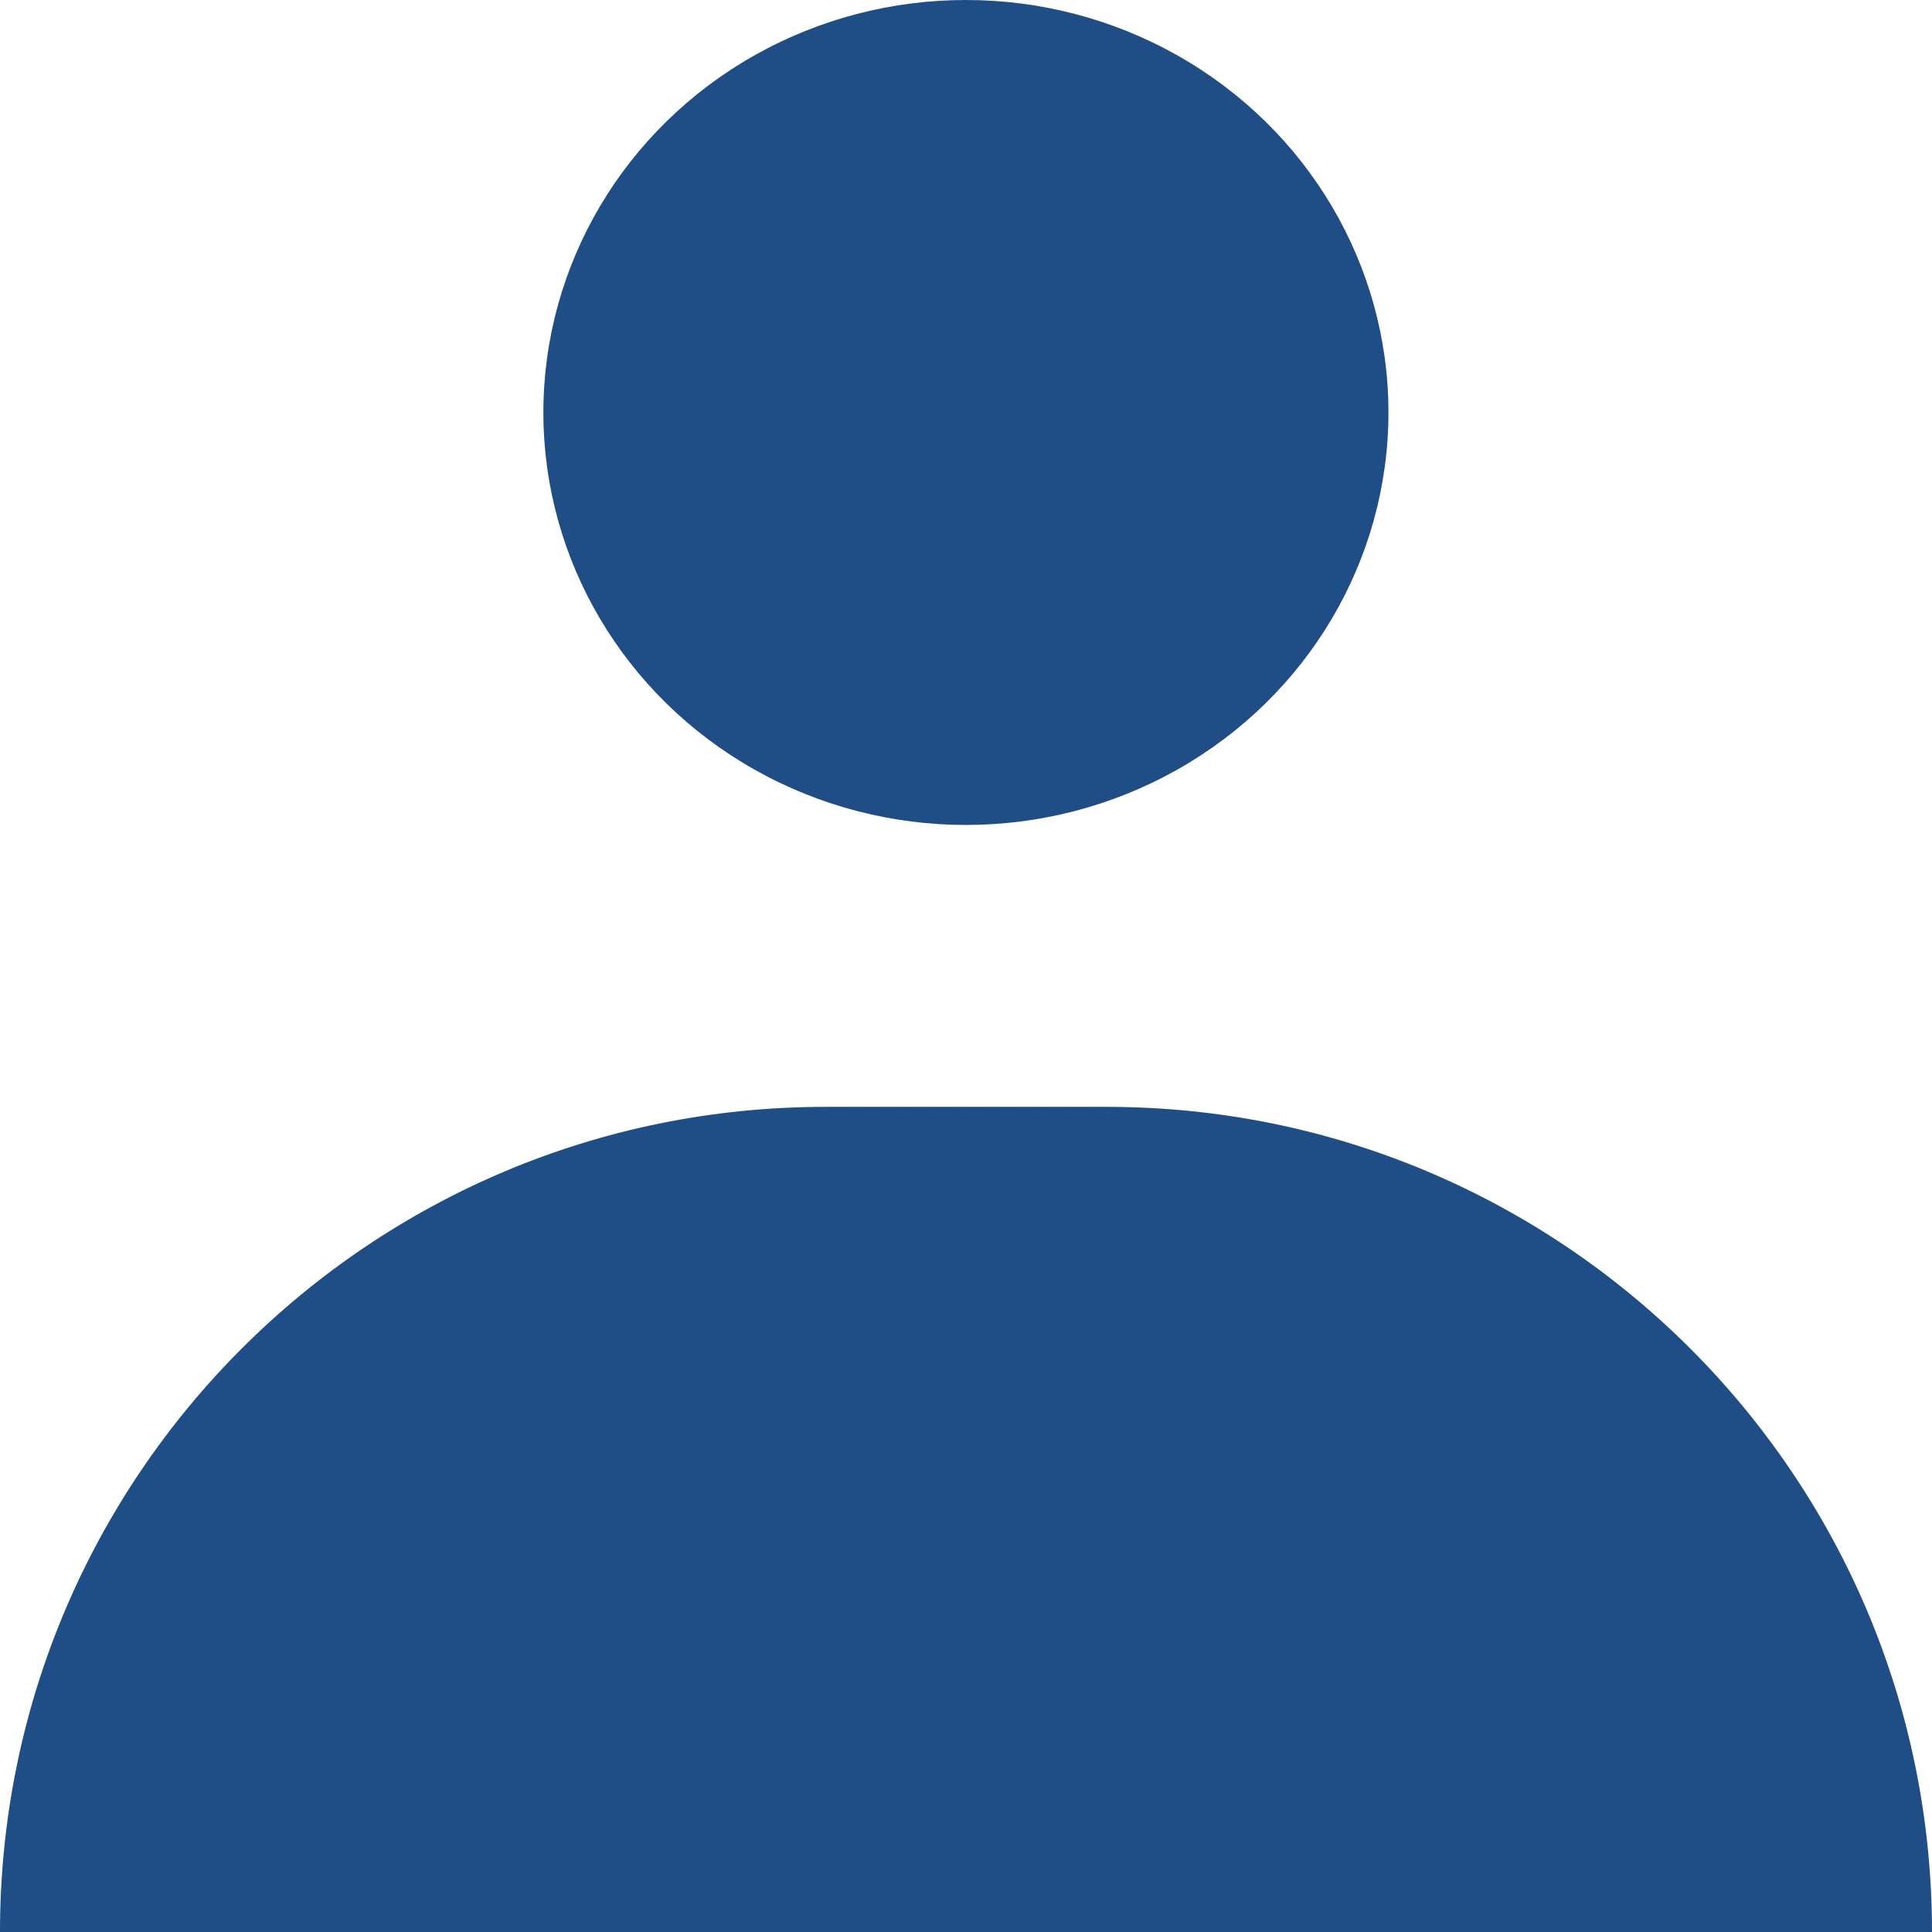
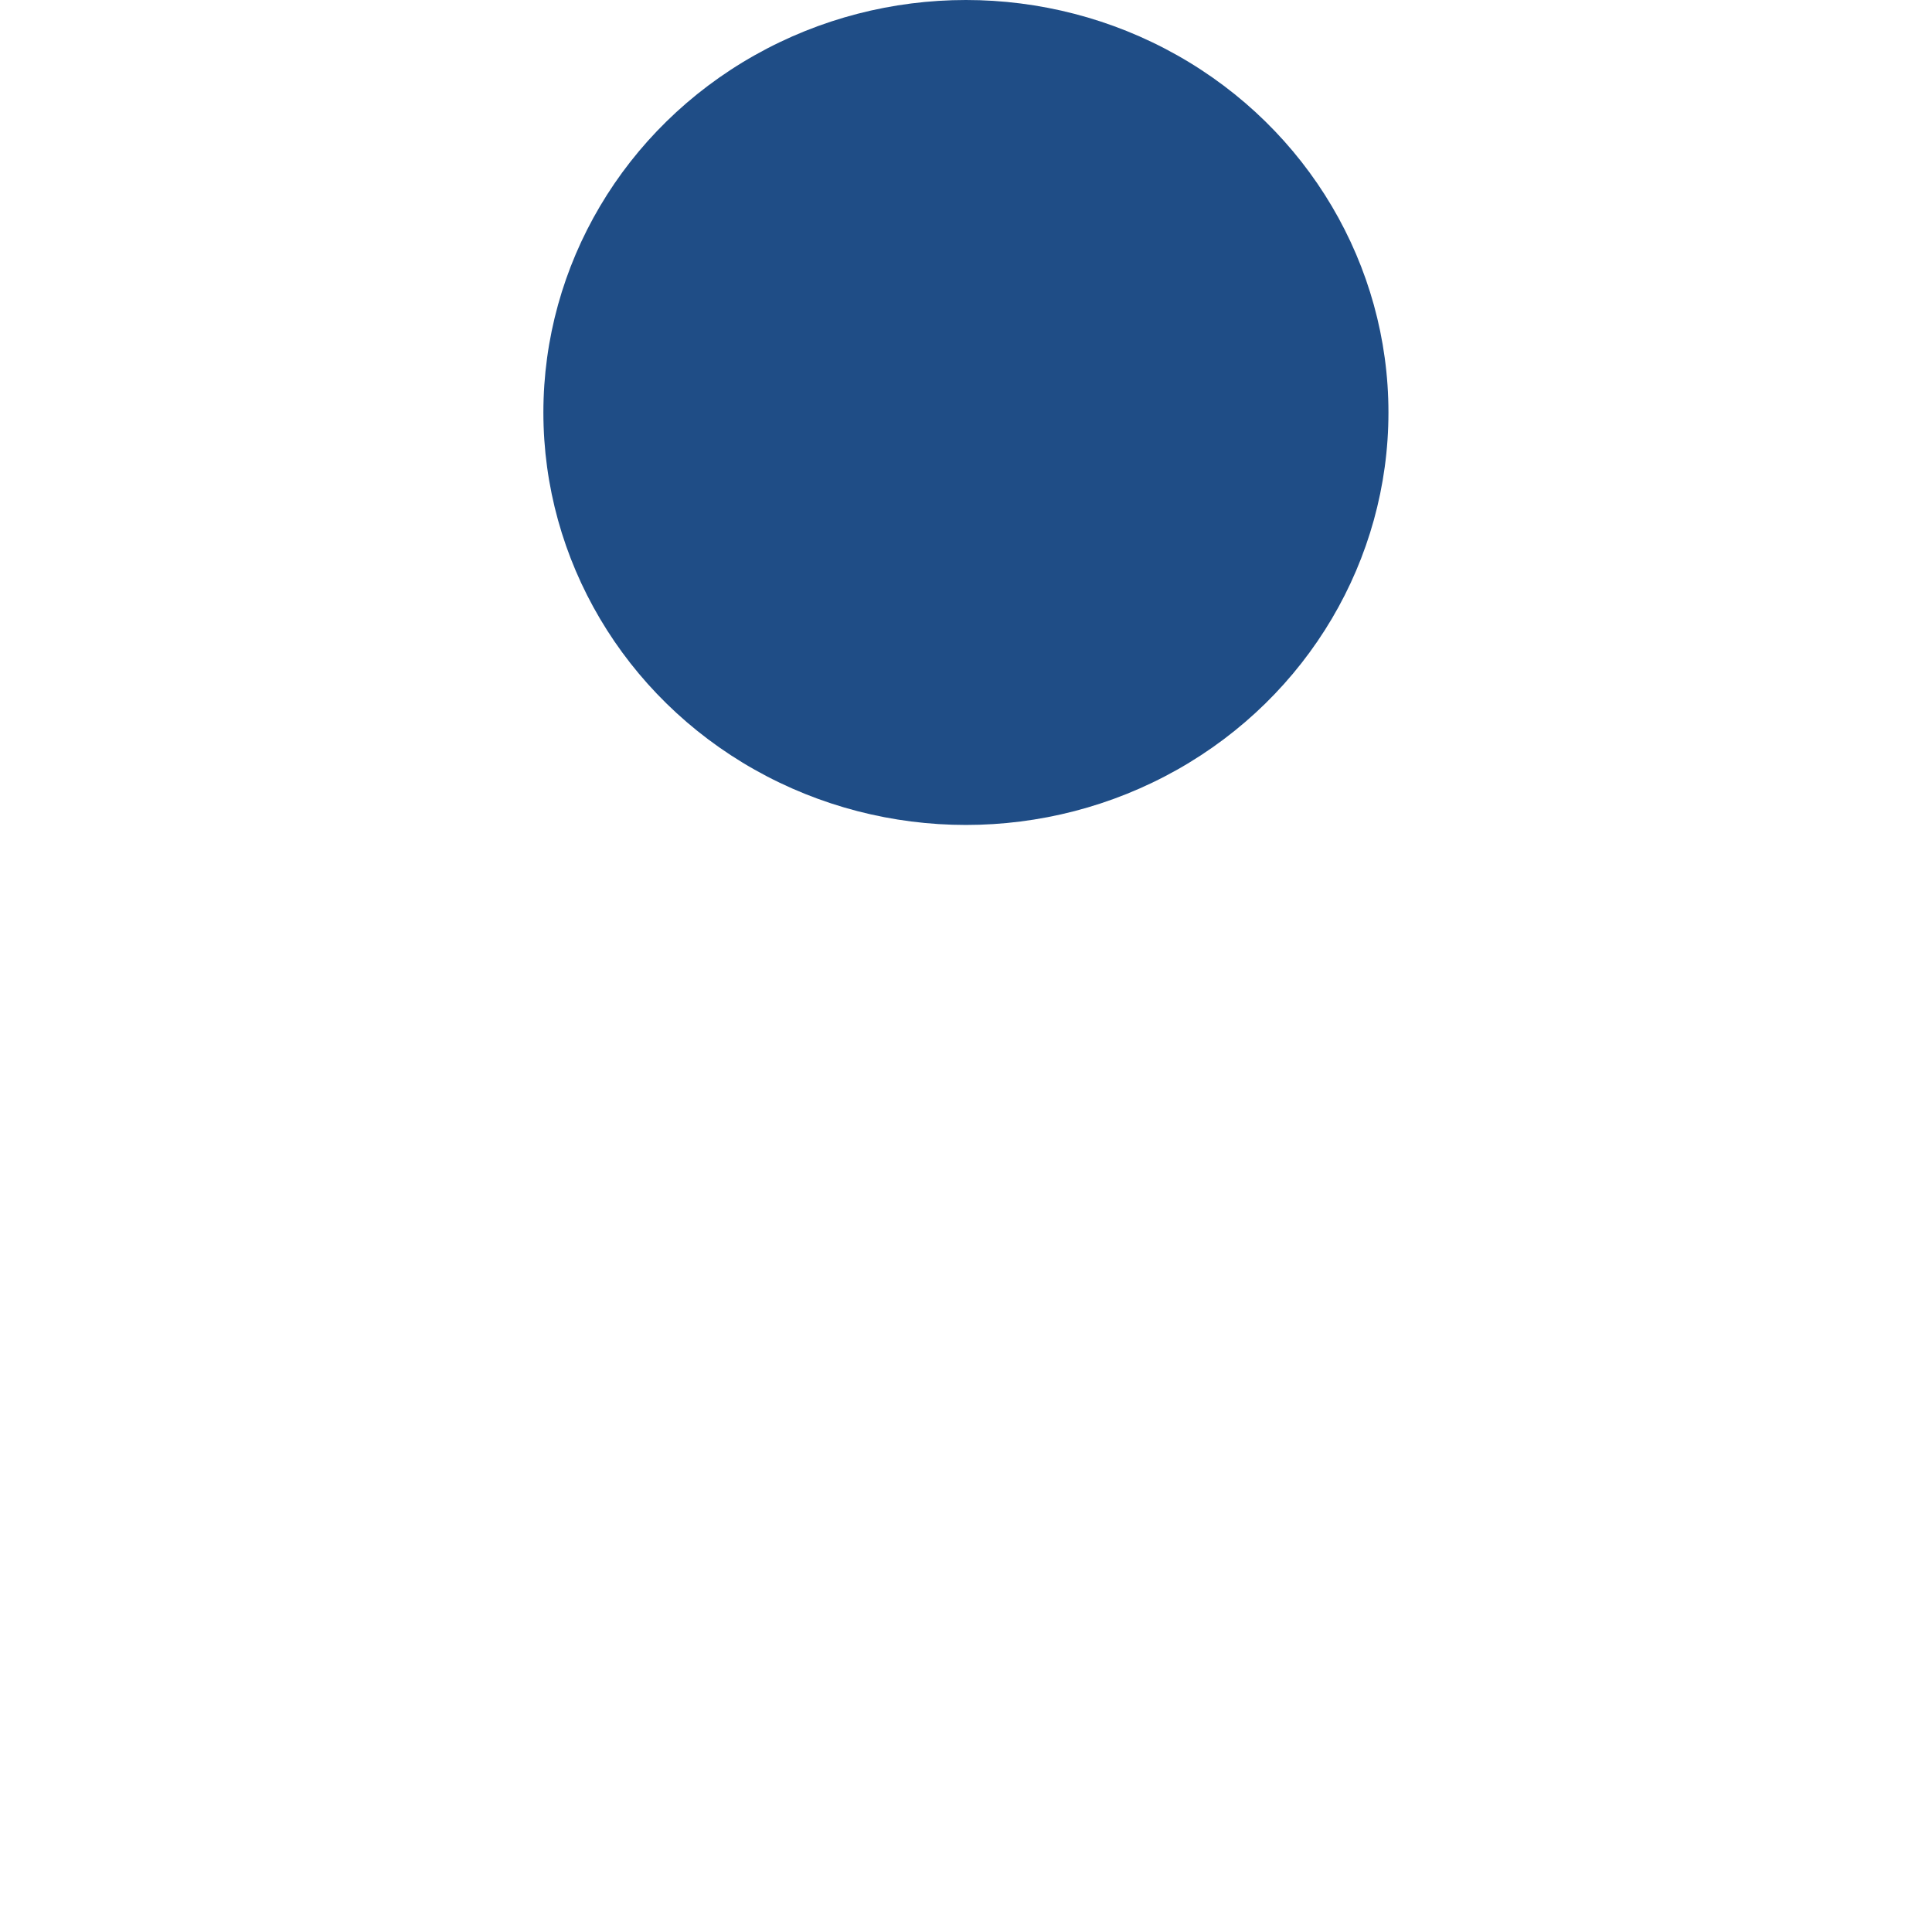
<svg xmlns="http://www.w3.org/2000/svg" id="uuid-362f8ec4-46f1-4bc7-9715-511ab187c62c" viewBox="0 0 111.43 111.43">
  <defs>
    <style>.uuid-8f7e6256-f389-4faa-884b-929817e04372{fill:#1f4d86;}</style>
  </defs>
  <g id="uuid-97e4a8b3-216d-4f68-b26d-3e2079975525">
    <g id="uuid-35030d8e-1548-4145-8d07-f05ac60ff76e">
-       <path id="uuid-5be6aa1a-bc38-4f01-ac04-4e7d44730060" class="uuid-8f7e6256-f389-4faa-884b-929817e04372" d="m47.59,63.84h16.25c26.28,0,47.59,21.31,47.59,47.59H0c0-26.28,21.31-47.59,47.59-47.59Z" />
      <ellipse id="uuid-89accb78-d558-4648-add4-cabebb81a843" class="uuid-8f7e6256-f389-4faa-884b-929817e04372" cx="55.71" cy="23.79" rx="24.37" ry="23.79" />
    </g>
  </g>
</svg>